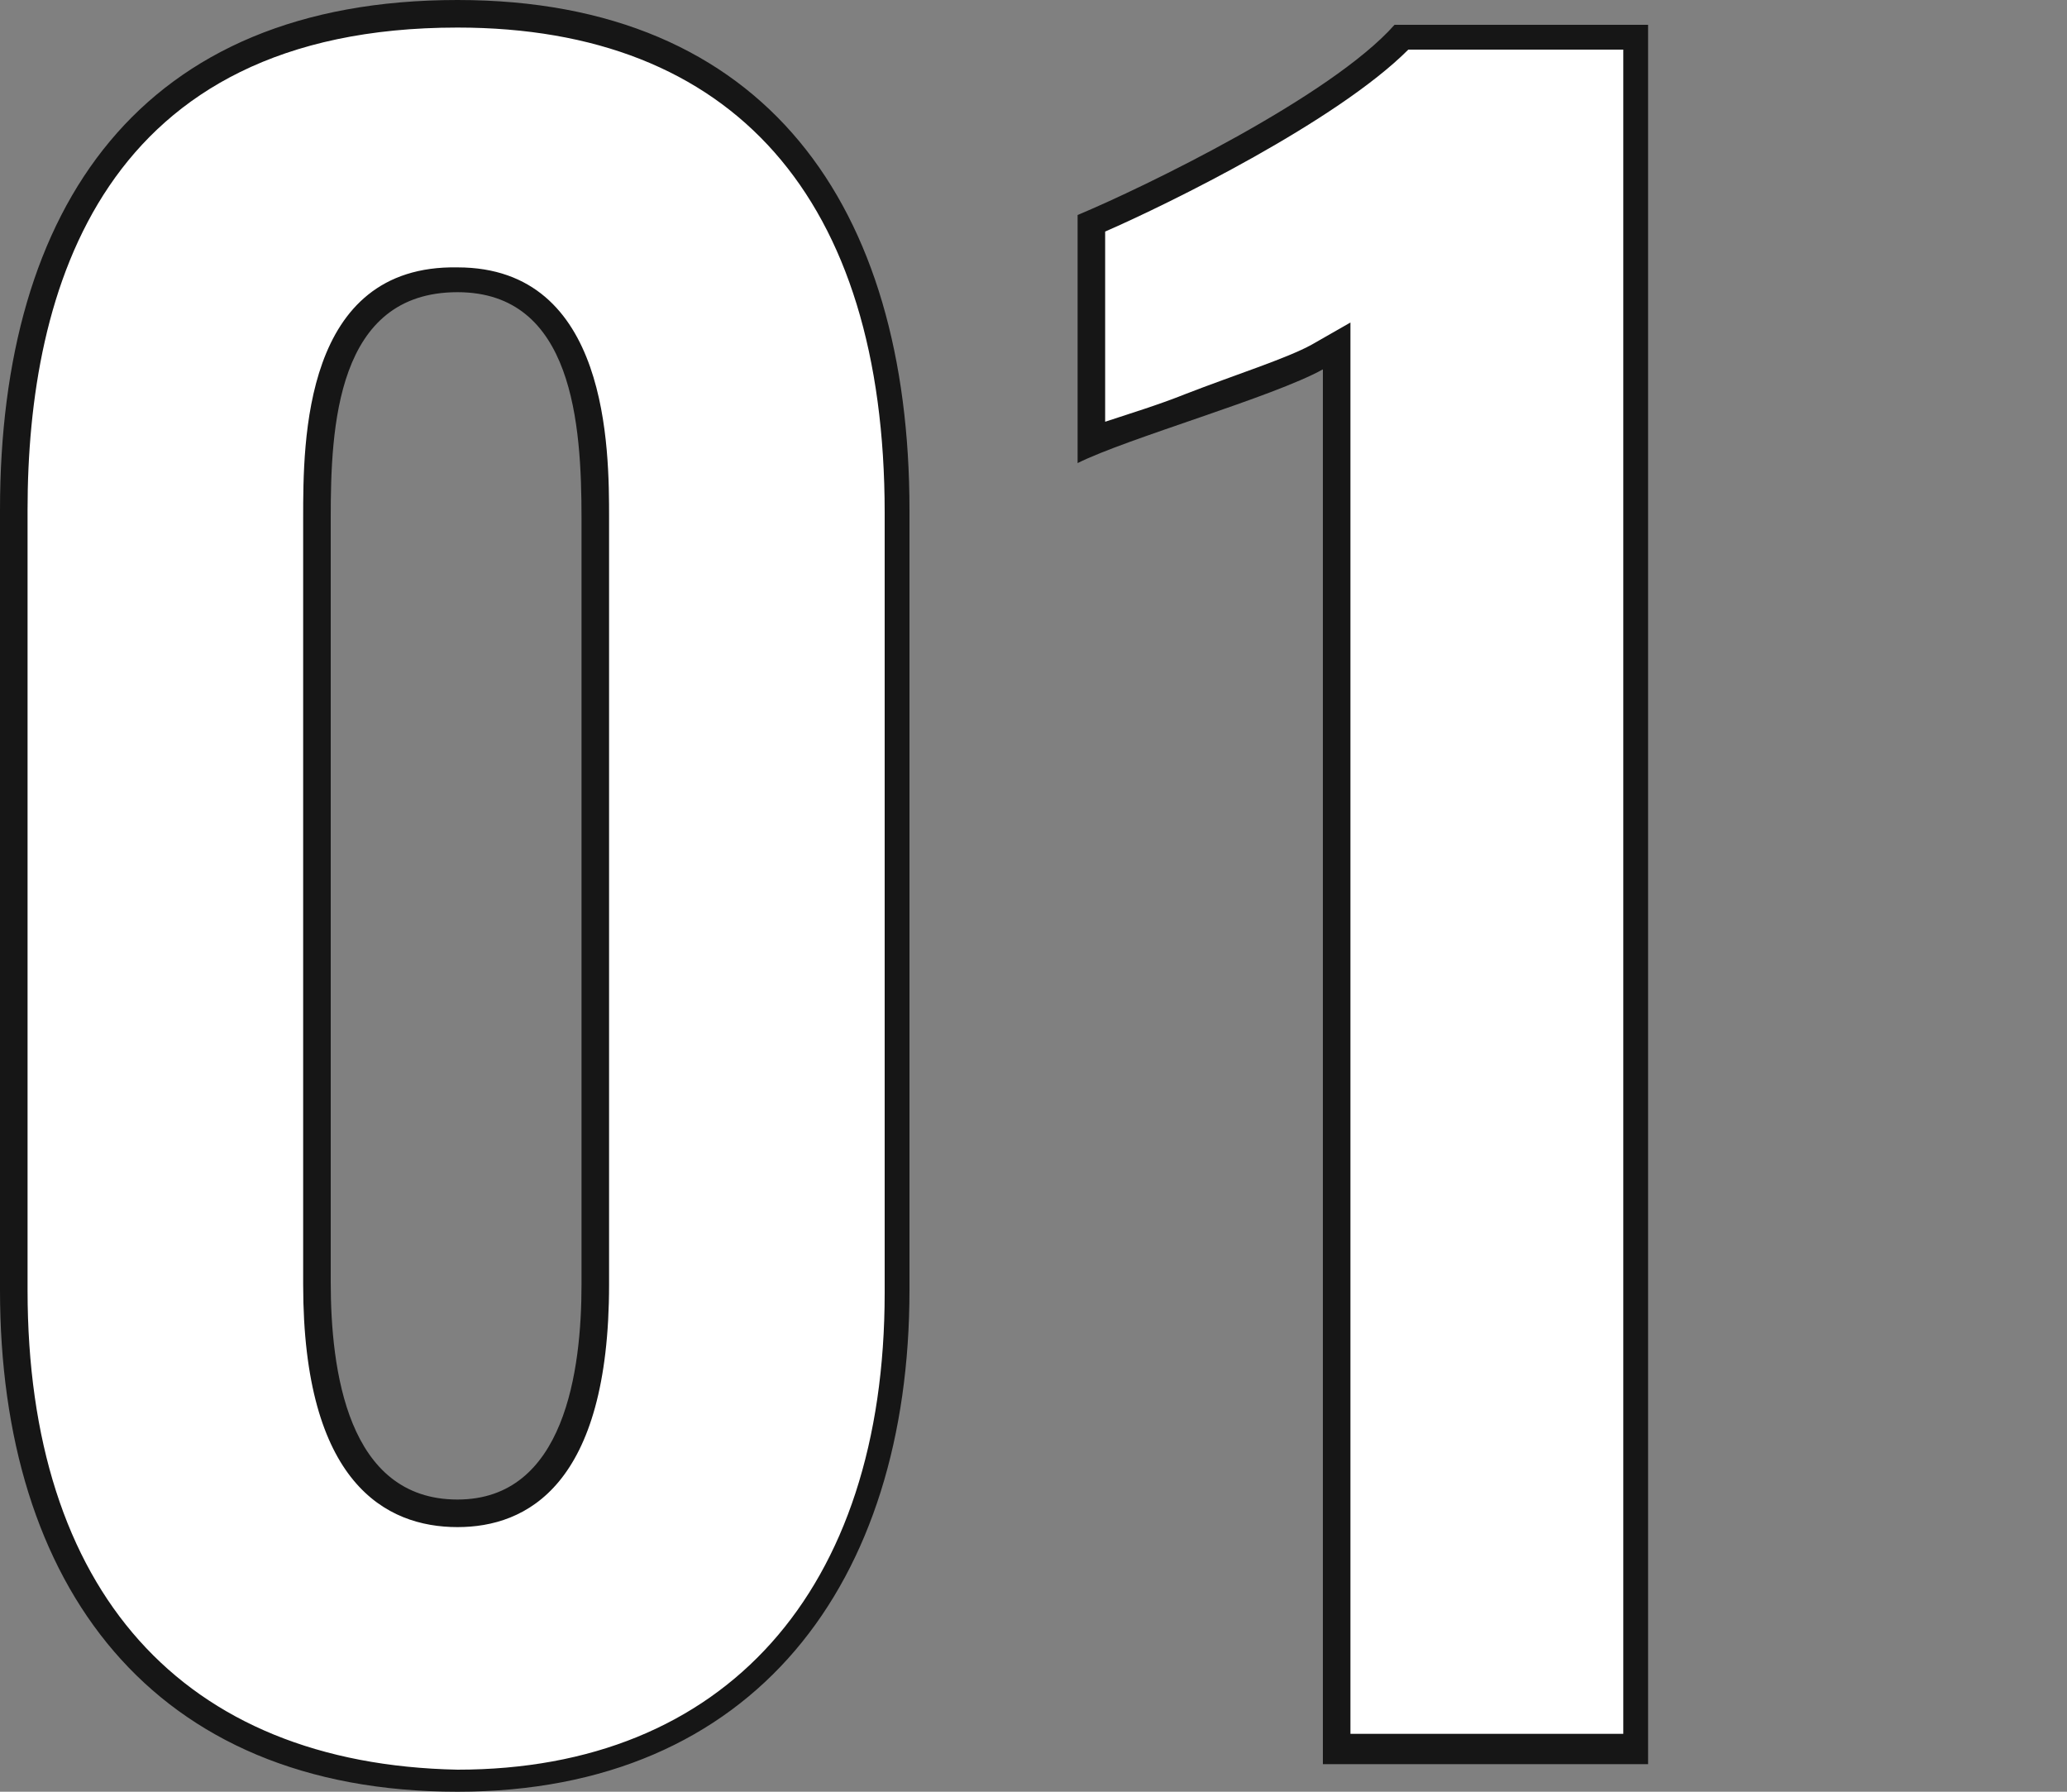
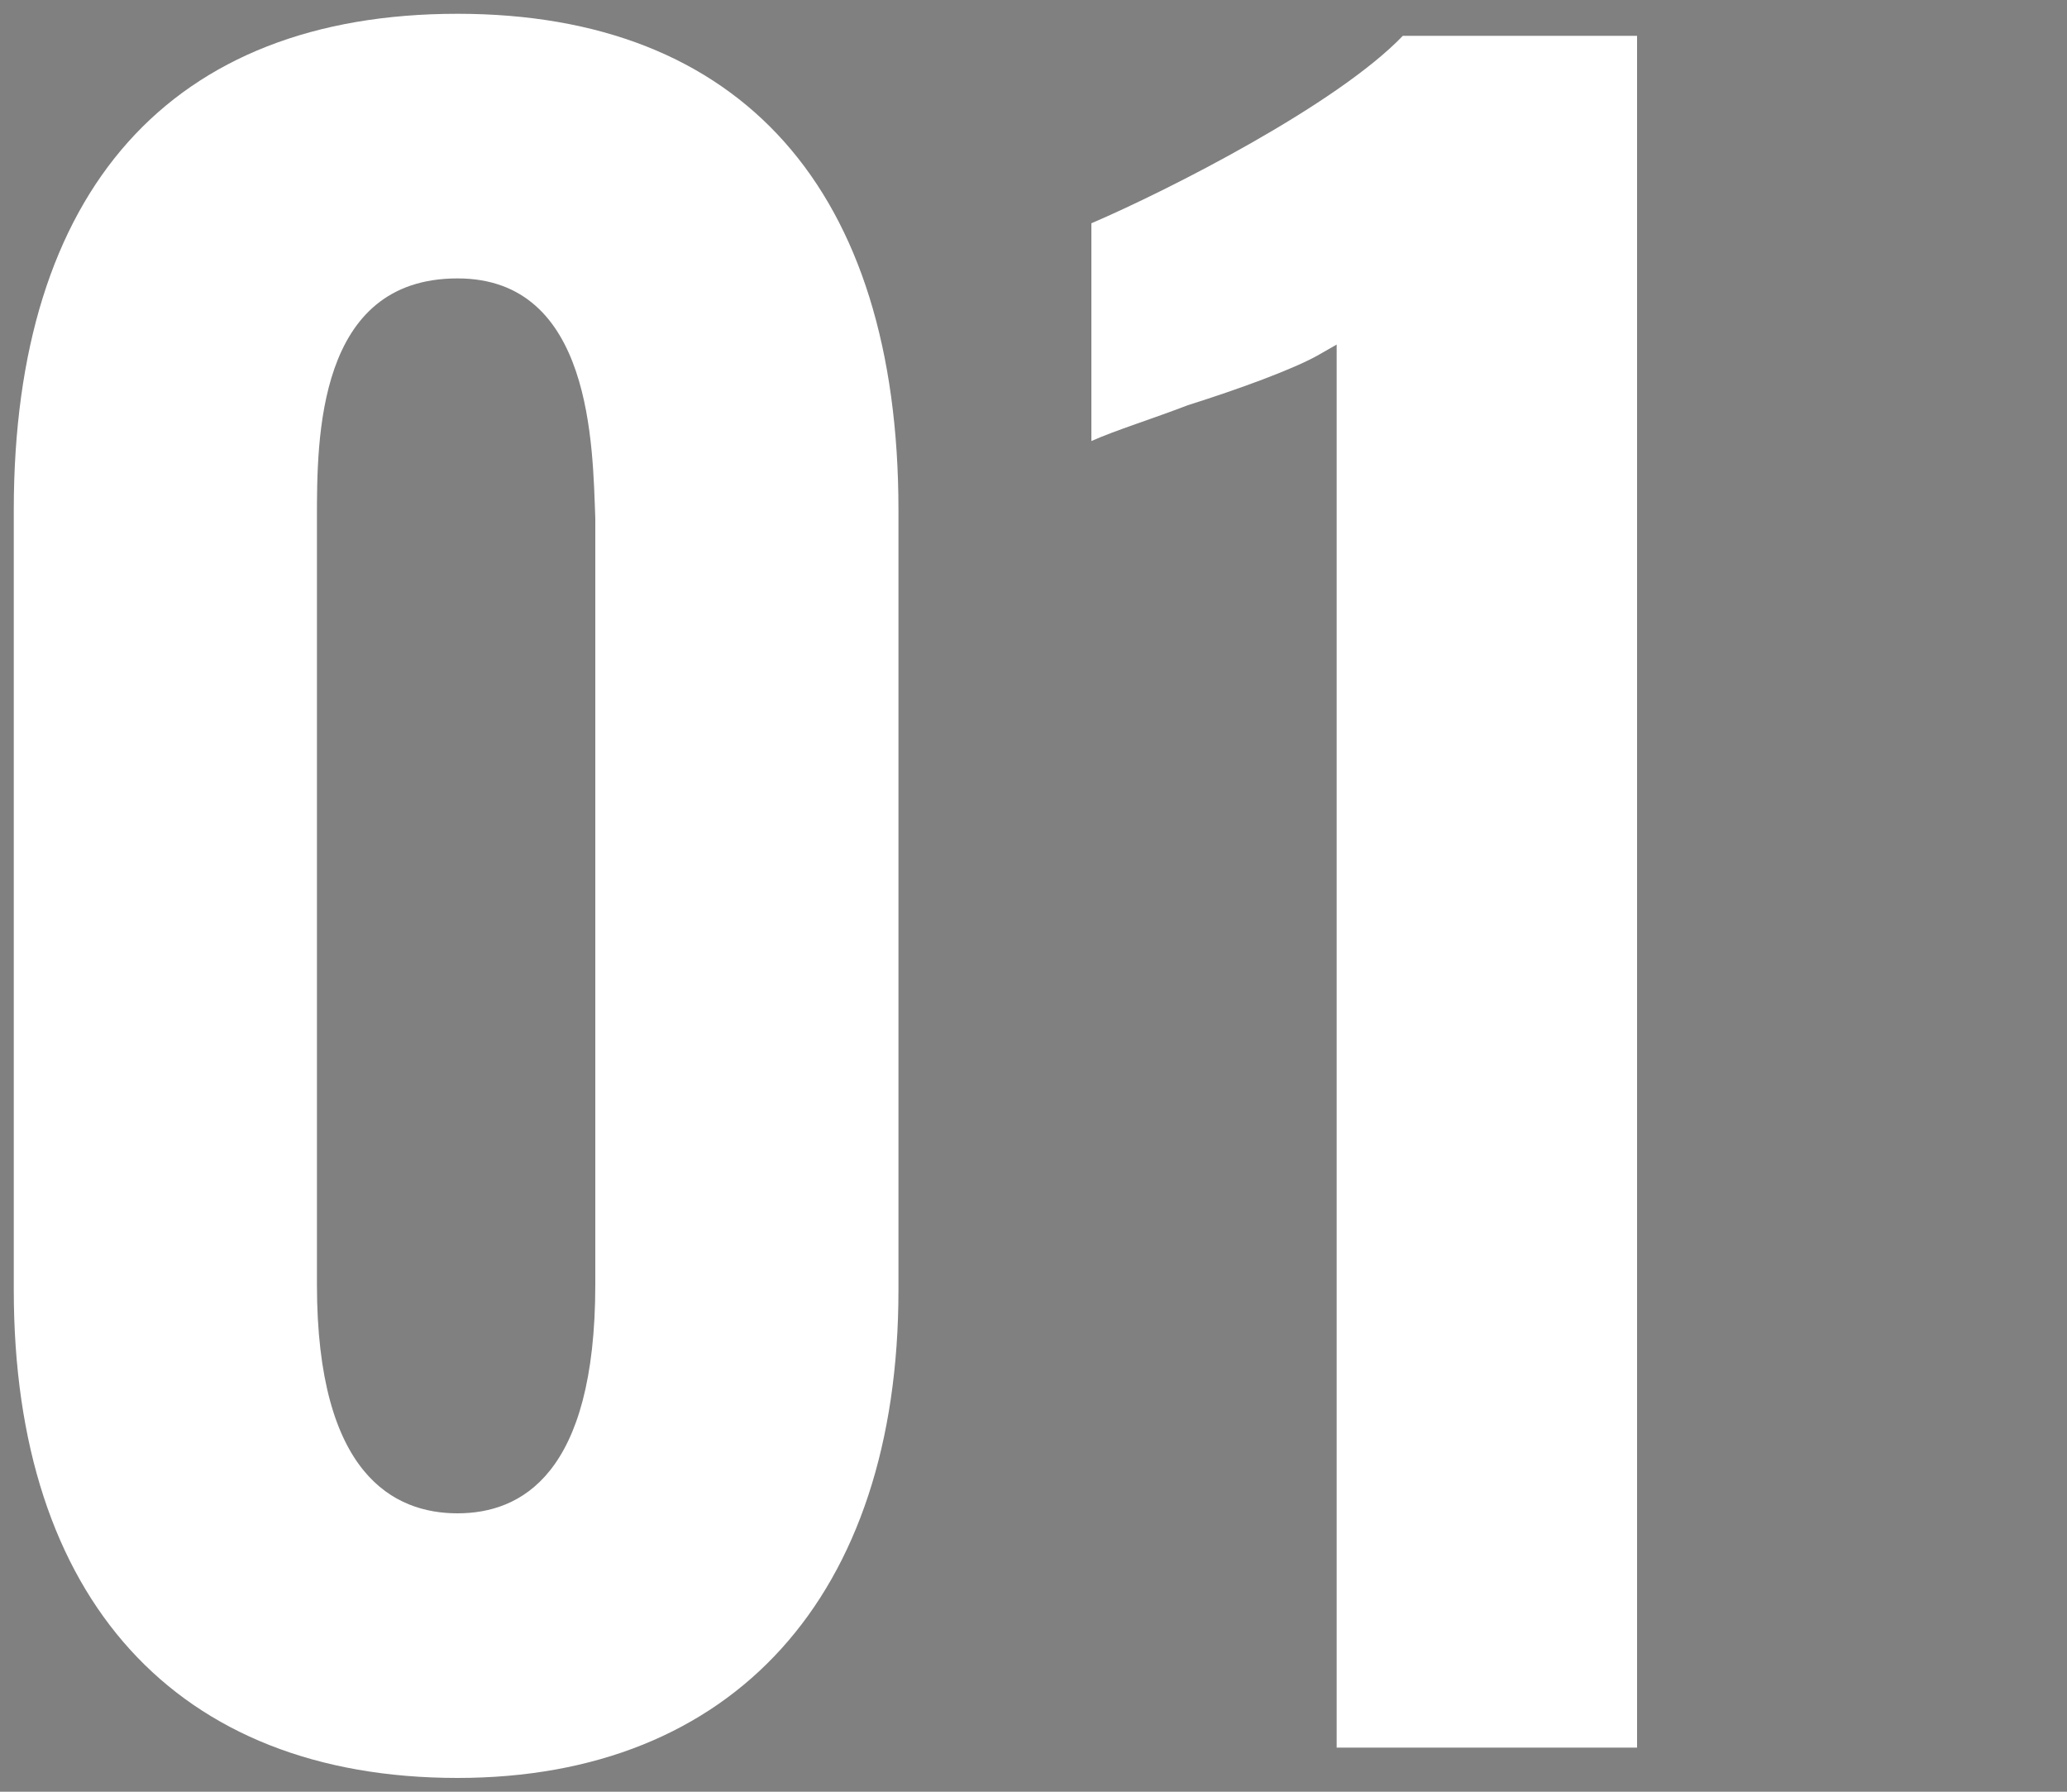
<svg xmlns="http://www.w3.org/2000/svg" version="1.1" id="レイヤー_1" x="0px" y="0px" width="75px" height="65px" viewBox="0 0 75 65" style="enable-background:new 0 0 75 65;" xml:space="preserve">
  <rect x="0" y="0" width="75" height="65" fill="#808080" stroke="none" />
  <style type="text/css">
	.st0{enable-background:new    ;}
	.st1{fill:#FFFFFF;}
	.st2{fill:#161616;}
</style>
  <g class="st0">
    <g>
      <path class="st1" d="M16.6,64.5c-10.2,0-16.1-6.5-16.1-17.7V18.5c0-11.6,5.7-18,16.1-18c10.3,0,16,6.4,16,18v28.3    C32.6,57.9,26.6,64.5,16.6,64.5z M16.6,10.1c-5.1,0-5.1,5.8-5.1,8.7v27.8c0,6.9,2.8,8.3,5.1,8.3c2.3,0,5-1.4,5-8.3V18.8    C21.5,16.2,21.5,10.1,16.6,10.1z" />
-       <path class="st2" d="M16.6,1c10,0,15.5,6.2,15.5,17.6v28.3c0,10.8-5.8,17.3-15.5,17.3C6.6,64,1,57.7,1,46.8V18.5    C1,10.5,3.7,1,16.6,1 M16.6,55.4c2.5,0,5.5-1.5,5.5-8.8V18.8c0-2.5,0-9.1-5.5-9.1C11,9.6,11,16,11,18.8v27.8    C11,53.8,14,55.4,16.6,55.4 M16.6,0C5.1,0,0,7.5,0,18.5v28.3C0,57.5,5.5,65,16.6,65C27.4,65,33,57.4,33,46.8V18.5    C33,7.5,27.8,0,16.6,0L16.6,0z M16.6,54.4c-4,0-4.6-4.7-4.6-7.9V18.8c0-3.3,0.2-8.2,4.6-8.2c4.2,0,4.5,4.8,4.5,8.2v27.8    C21.1,49.7,20.5,54.4,16.6,54.4L16.6,54.4z" />
    </g>
    <g>
      <path class="st1" d="M48.5,63.4V12.5l-0.7,0.4c-0.9,0.5-2.8,1.2-4.7,1.8c-1.3,0.5-2.6,0.9-3.5,1.3V8.1c2.8-1.2,8.9-4.3,11.3-6.8    h8.5v62.1H48.5z" />
-       <path class="st2" d="M58.9,1.8v61.1H49V13.3v-1.6l-1.4,0.8c-0.9,0.5-2.8,1.1-4.6,1.8c-1,0.4-2,0.7-2.9,1V8.4c2.3-1,8.4-4,11-6.6    H58.9 M59.8,0.9h-9.2c-2.3,2.6-9.1,5.9-11.5,6.9v9c1.8-0.9,7.1-2.4,8.9-3.4v50.6h11.8V0.9L59.8,0.9z" />
    </g>
  </g>
</svg>